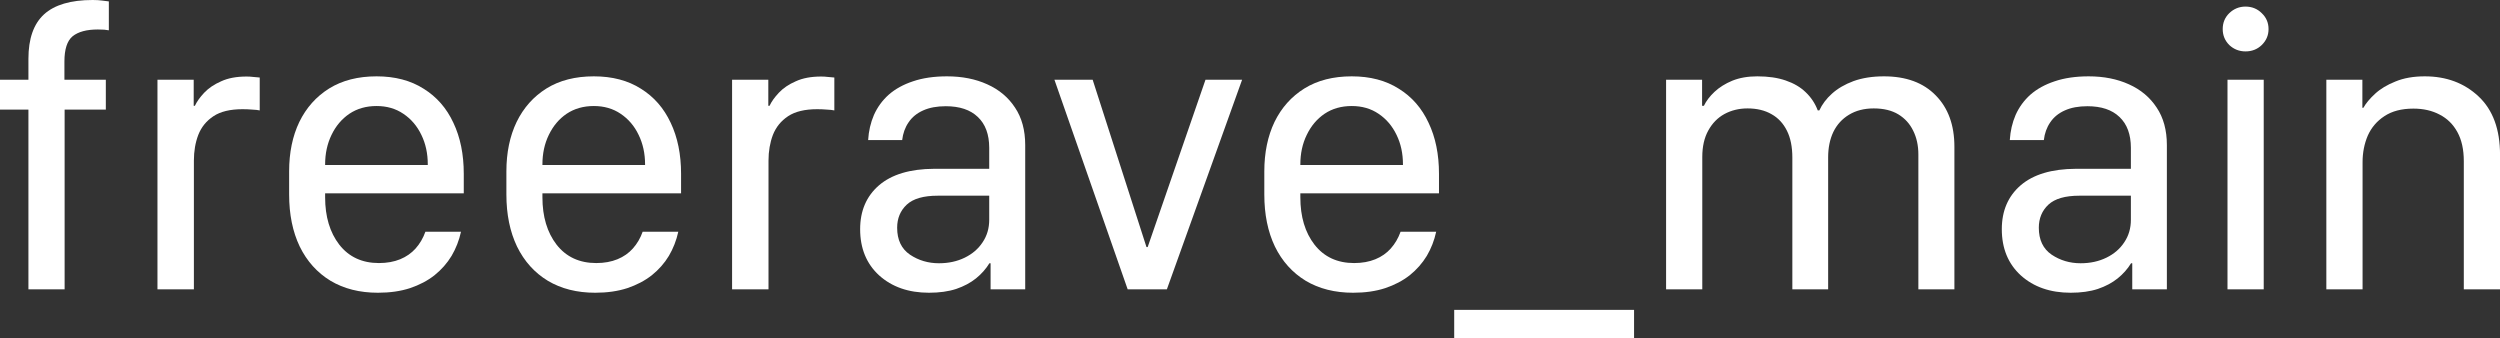
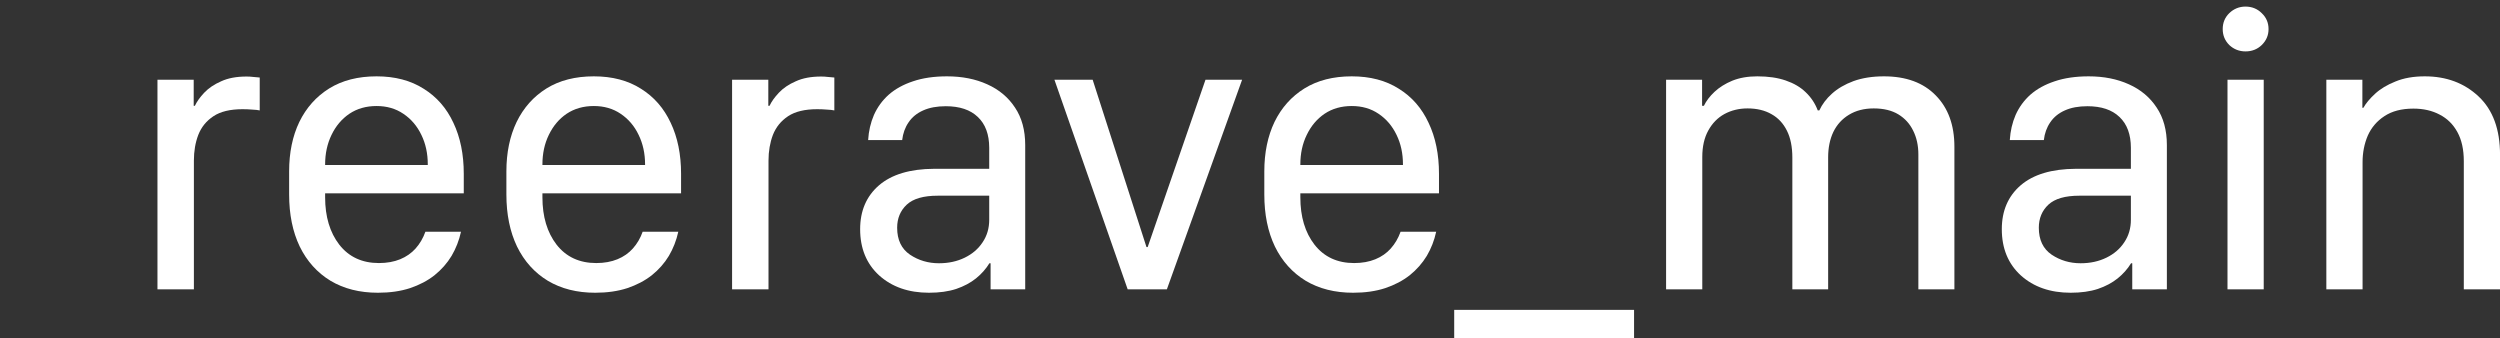
<svg xmlns="http://www.w3.org/2000/svg" viewBox="0 0 63.76 8.625" fill="none">
  <rect x="0" y="0" width="63.76" height="8.625" fill="#333333" stroke="none" />
-   <path d="M0.725 7.379V2.795H0V2.033H0.725V1.499C0.725 0.988 0.857 0.61 1.123 0.366C1.391 0.122 1.805 0 2.363 0C2.458 0 2.54 0.005 2.608 0.015C2.676 0.022 2.732 0.029 2.776 0.036V0.773C2.739 0.766 2.699 0.761 2.659 0.757C2.618 0.754 2.563 0.752 2.495 0.752C2.21 0.752 1.995 0.81 1.852 0.925C1.713 1.04 1.643 1.255 1.643 1.57V2.033H2.699V2.795H1.648V7.379H0.725Z" fill="white" />
  <path d="M4.016 7.379V2.033H4.94V2.699H4.97C5.021 2.59 5.101 2.478 5.21 2.363C5.319 2.248 5.462 2.151 5.639 2.074C5.816 1.992 6.032 1.952 6.287 1.952C6.345 1.952 6.401 1.955 6.455 1.962C6.513 1.965 6.569 1.97 6.624 1.977V2.816C6.576 2.805 6.511 2.799 6.43 2.795C6.351 2.788 6.27 2.785 6.185 2.785C5.872 2.785 5.625 2.844 5.445 2.963C5.264 3.082 5.135 3.241 5.057 3.441C4.982 3.637 4.945 3.856 4.945 4.096V7.379H4.016Z" fill="white" />
  <path d="M9.639 7.466C9.173 7.466 8.77 7.364 8.43 7.161C8.09 6.954 7.828 6.663 7.644 6.287C7.464 5.911 7.374 5.469 7.374 4.96V4.371C7.374 3.893 7.46 3.473 7.634 3.11C7.811 2.748 8.064 2.463 8.394 2.257C8.728 2.05 9.131 1.947 9.604 1.947C10.073 1.947 10.473 2.052 10.803 2.262C11.136 2.468 11.39 2.758 11.563 3.131C11.74 3.503 11.828 3.937 11.828 4.432V4.93H8.292V5.031C8.292 5.526 8.413 5.929 8.654 6.241C8.899 6.553 9.236 6.709 9.665 6.709C9.869 6.709 10.049 6.676 10.206 6.612C10.362 6.548 10.493 6.456 10.599 6.338C10.708 6.216 10.791 6.073 10.849 5.911H11.757C11.709 6.131 11.629 6.336 11.517 6.526C11.405 6.712 11.26 6.876 11.083 7.019C10.907 7.158 10.697 7.268 10.456 7.349C10.218 7.427 9.946 7.466 9.639 7.466ZM8.292 4.208H10.91C10.91 4.205 10.91 4.203 10.91 4.203C10.91 4.2 10.91 4.196 10.91 4.193C10.91 3.915 10.856 3.664 10.747 3.441C10.638 3.214 10.485 3.034 10.287 2.902C10.093 2.77 9.866 2.704 9.604 2.704C9.338 2.704 9.107 2.77 8.91 2.902C8.716 3.034 8.564 3.214 8.455 3.441C8.347 3.664 8.292 3.915 8.292 4.193C8.292 4.196 8.292 4.2 8.292 4.203C8.292 4.203 8.292 4.205 8.292 4.208Z" fill="white" />
  <path d="M15.181 7.466C14.715 7.466 14.312 7.364 13.972 7.161C13.631 6.954 13.37 6.663 13.186 6.287C13.006 5.911 12.915 5.469 12.915 4.96V4.371C12.915 3.893 13.002 3.473 13.176 3.11C13.353 2.748 13.606 2.463 13.936 2.257C14.269 2.05 14.672 1.947 15.145 1.947C15.615 1.947 16.015 2.052 16.345 2.262C16.678 2.468 16.931 2.758 17.105 3.131C17.282 3.503 17.37 3.937 17.37 4.432V4.93H13.834V5.031C13.834 5.526 13.955 5.929 14.196 6.241C14.441 6.553 14.778 6.709 15.207 6.709C15.411 6.709 15.591 6.676 15.747 6.612C15.904 6.548 16.035 6.456 16.14 6.338C16.249 6.216 16.333 6.073 16.39 5.911H17.299C17.251 6.131 17.171 6.336 17.059 6.526C16.947 6.712 16.802 6.876 16.625 7.019C16.448 7.158 16.239 7.268 15.998 7.349C15.759 7.427 15.487 7.466 15.181 7.466ZM13.834 4.208H16.452C16.452 4.205 16.452 4.203 16.452 4.203C16.452 4.2 16.452 4.196 16.452 4.193C16.452 3.915 16.397 3.664 16.288 3.441C16.18 3.214 16.026 3.034 15.829 2.902C15.635 2.77 15.407 2.704 15.145 2.704C14.88 2.704 14.649 2.77 14.451 2.902C14.257 3.034 14.106 3.214 13.997 3.441C13.888 3.664 13.834 3.915 13.834 4.193C13.834 4.196 13.834 4.2 13.834 4.203C13.834 4.203 13.834 4.205 13.834 4.208Z" fill="white" />
  <path d="M18.671 7.379V2.033H19.595V2.699H19.626C19.677 2.59 19.757 2.478 19.866 2.363C19.974 2.248 20.117 2.151 20.294 2.074C20.471 1.992 20.687 1.952 20.942 1.952C21 1.952 21.056 1.955 21.111 1.962C21.168 1.965 21.225 1.97 21.279 1.977V2.816C21.231 2.805 21.167 2.799 21.085 2.795C21.007 2.788 20.925 2.785 20.84 2.785C20.527 2.785 20.281 2.844 20.1 2.963C19.92 3.082 19.791 3.241 19.712 3.441C19.638 3.637 19.6 3.856 19.6 4.096V7.379H18.671Z" fill="white" />
  <path d="M23.693 7.466C23.172 7.466 22.749 7.318 22.422 7.024C22.099 6.729 21.937 6.336 21.937 5.845C21.937 5.377 22.097 5.004 22.417 4.727C22.74 4.449 23.21 4.308 23.825 4.305H25.229V3.771C25.229 3.429 25.132 3.166 24.938 2.983C24.747 2.8 24.475 2.709 24.121 2.709C23.897 2.709 23.705 2.744 23.545 2.816C23.385 2.887 23.261 2.988 23.172 3.121C23.084 3.249 23.029 3.4 23.009 3.573H22.141C22.155 3.342 22.204 3.129 22.289 2.932C22.378 2.733 22.504 2.56 22.667 2.414C22.834 2.268 23.039 2.155 23.284 2.074C23.533 1.989 23.822 1.947 24.152 1.947C24.536 1.947 24.878 2.014 25.178 2.15C25.48 2.285 25.717 2.484 25.887 2.744C26.06 3.002 26.147 3.32 26.147 3.7V7.379H25.264V6.714H25.234C25.145 6.859 25.031 6.988 24.892 7.1C24.752 7.212 24.584 7.302 24.387 7.369C24.189 7.434 23.958 7.466 23.693 7.466ZM23.948 6.714C24.193 6.714 24.412 6.666 24.606 6.571C24.8 6.476 24.951 6.346 25.06 6.18C25.172 6.014 25.229 5.823 25.229 5.606V4.991H23.917C23.553 4.991 23.29 5.067 23.126 5.219C22.963 5.372 22.881 5.568 22.881 5.809C22.881 6.117 22.99 6.346 23.208 6.495C23.426 6.641 23.672 6.714 23.948 6.714Z" fill="white" />
  <path d="M28.76 7.379L26.892 2.033H27.867L29.24 6.302H29.27L30.745 2.033H31.679L29.76 7.379H28.76Z" fill="white" />
  <path d="M34.511 7.466C34.045 7.466 33.641 7.364 33.301 7.161C32.961 6.954 32.699 6.663 32.515 6.287C32.335 5.911 32.245 5.469 32.245 4.96V4.371C32.245 3.893 32.332 3.473 32.505 3.11C32.682 2.748 32.936 2.463 33.266 2.257C33.599 2.05 34.002 1.947 34.475 1.947C34.945 1.947 35.344 2.052 35.674 2.262C36.008 2.468 36.261 2.758 36.434 3.131C36.612 3.503 36.7 3.937 36.7 4.432V4.93H33.164V5.031C33.164 5.526 33.284 5.929 33.526 6.241C33.771 6.553 34.108 6.709 34.536 6.709C34.74 6.709 34.921 6.676 35.077 6.612C35.234 6.548 35.365 6.456 35.47 6.338C35.579 6.216 35.662 6.073 35.72 5.911H36.628C36.581 6.131 36.501 6.336 36.389 6.526C36.276 6.712 36.132 6.876 35.955 7.019C35.778 7.158 35.569 7.268 35.327 7.349C35.089 7.427 34.817 7.466 34.511 7.466ZM33.164 4.208H35.781C35.781 4.205 35.781 4.203 35.781 4.203C35.781 4.2 35.781 4.196 35.781 4.193C35.781 3.915 35.727 3.664 35.618 3.441C35.509 3.214 35.356 3.034 35.159 2.902C34.965 2.77 34.737 2.704 34.475 2.704C34.21 2.704 33.978 2.77 33.781 2.902C33.587 3.034 33.436 3.214 33.327 3.441C33.218 3.664 33.164 3.915 33.164 4.193C33.164 4.196 33.164 4.2 33.164 4.203C33.164 4.203 33.164 4.205 33.164 4.208Z" fill="white" />
  <path d="M41.675 8.625H37.088V7.903H41.675V8.625Z" fill="white" />
  <path d="M42.492 7.379V2.033H43.41V2.699H43.456C43.514 2.577 43.604 2.458 43.726 2.343C43.849 2.228 44 2.133 44.181 2.058C44.364 1.984 44.577 1.947 44.819 1.947C45.098 1.947 45.339 1.982 45.543 2.053C45.751 2.124 45.921 2.224 46.053 2.353C46.189 2.482 46.292 2.636 46.36 2.816H46.4C46.472 2.66 46.579 2.517 46.722 2.389C46.868 2.257 47.052 2.15 47.273 2.068C47.498 1.987 47.756 1.947 48.049 1.947C48.613 1.947 49.054 2.109 49.37 2.434C49.687 2.756 49.845 3.192 49.845 3.741V7.379H48.926V3.939C48.926 3.712 48.882 3.51 48.794 3.334C48.709 3.158 48.583 3.019 48.416 2.917C48.249 2.816 48.04 2.765 47.788 2.765C47.544 2.765 47.333 2.819 47.156 2.927C46.982 3.032 46.849 3.178 46.758 3.364C46.669 3.551 46.625 3.768 46.625 4.015V7.379H45.712V4.02C45.712 3.746 45.666 3.517 45.574 3.334C45.482 3.148 45.351 3.007 45.181 2.912C45.011 2.814 44.807 2.765 44.569 2.765C44.354 2.765 44.159 2.812 43.982 2.907C43.808 3.002 43.67 3.143 43.568 3.329C43.466 3.512 43.415 3.737 43.415 4.005V7.379H42.492Z" fill="white" />
  <path d="M52.81 7.466C52.289 7.466 51.866 7.318 51.539 7.024C51.216 6.729 51.054 6.336 51.054 5.845C51.054 5.377 51.214 5.004 51.534 4.727C51.857 4.449 52.327 4.308 52.942 4.305H54.346V3.771C54.346 3.429 54.249 3.166 54.055 2.983C53.864 2.8 53.592 2.709 53.238 2.709C53.014 2.709 52.821 2.744 52.662 2.816C52.502 2.887 52.378 2.988 52.289 3.121C52.201 3.249 52.146 3.4 52.126 3.573H51.258C51.272 3.342 51.321 3.129 51.406 2.932C51.495 2.733 51.621 2.56 51.784 2.414C51.951 2.268 52.156 2.155 52.401 2.074C52.65 1.989 52.939 1.947 53.269 1.947C53.653 1.947 53.995 2.014 54.295 2.15C54.597 2.285 54.834 2.484 55.004 2.744C55.177 3.002 55.264 3.32 55.264 3.7V7.379H54.381V6.714H54.351C54.262 6.859 54.148 6.988 54.009 7.1C53.869 7.212 53.701 7.302 53.504 7.369C53.306 7.434 53.075 7.466 52.81 7.466ZM53.065 6.714C53.31 6.714 53.529 6.666 53.723 6.571C53.917 6.476 54.068 6.346 54.177 6.18C54.289 6.014 54.346 5.823 54.346 5.606V4.991H53.034C52.67 4.991 52.407 5.067 52.243 5.219C52.08 5.372 51.998 5.568 51.998 5.809C51.998 6.117 52.107 6.346 52.325 6.495C52.543 6.641 52.789 6.714 53.065 6.714Z" fill="white" />
  <path d="M56.81 7.379V2.033H57.734V7.379H56.81ZM56.688 0.742C56.688 0.579 56.744 0.444 56.856 0.335C56.972 0.224 57.11 0.168 57.269 0.168C57.433 0.168 57.571 0.224 57.683 0.335C57.798 0.444 57.857 0.579 57.857 0.742C57.857 0.901 57.798 1.037 57.683 1.149C57.571 1.257 57.433 1.311 57.269 1.311C57.11 1.311 56.972 1.257 56.856 1.149C56.744 1.037 56.688 0.901 56.688 0.742Z" fill="white" />
  <path d="M59.331 7.379V2.033H60.25V2.75H60.275C60.34 2.634 60.439 2.516 60.571 2.394C60.707 2.268 60.881 2.163 61.092 2.079C61.303 1.991 61.553 1.947 61.842 1.947C62.393 1.947 62.85 2.118 63.214 2.46C63.578 2.802 63.761 3.298 63.761 3.949V7.379H62.837V4.112C62.837 3.813 62.782 3.566 62.674 3.37C62.565 3.17 62.413 3.021 62.219 2.922C62.029 2.821 61.806 2.77 61.551 2.77C61.251 2.77 61.005 2.834 60.811 2.963C60.62 3.088 60.479 3.254 60.387 3.461C60.299 3.668 60.255 3.893 60.255 4.137V7.379H59.331Z" fill="white" />
</svg>